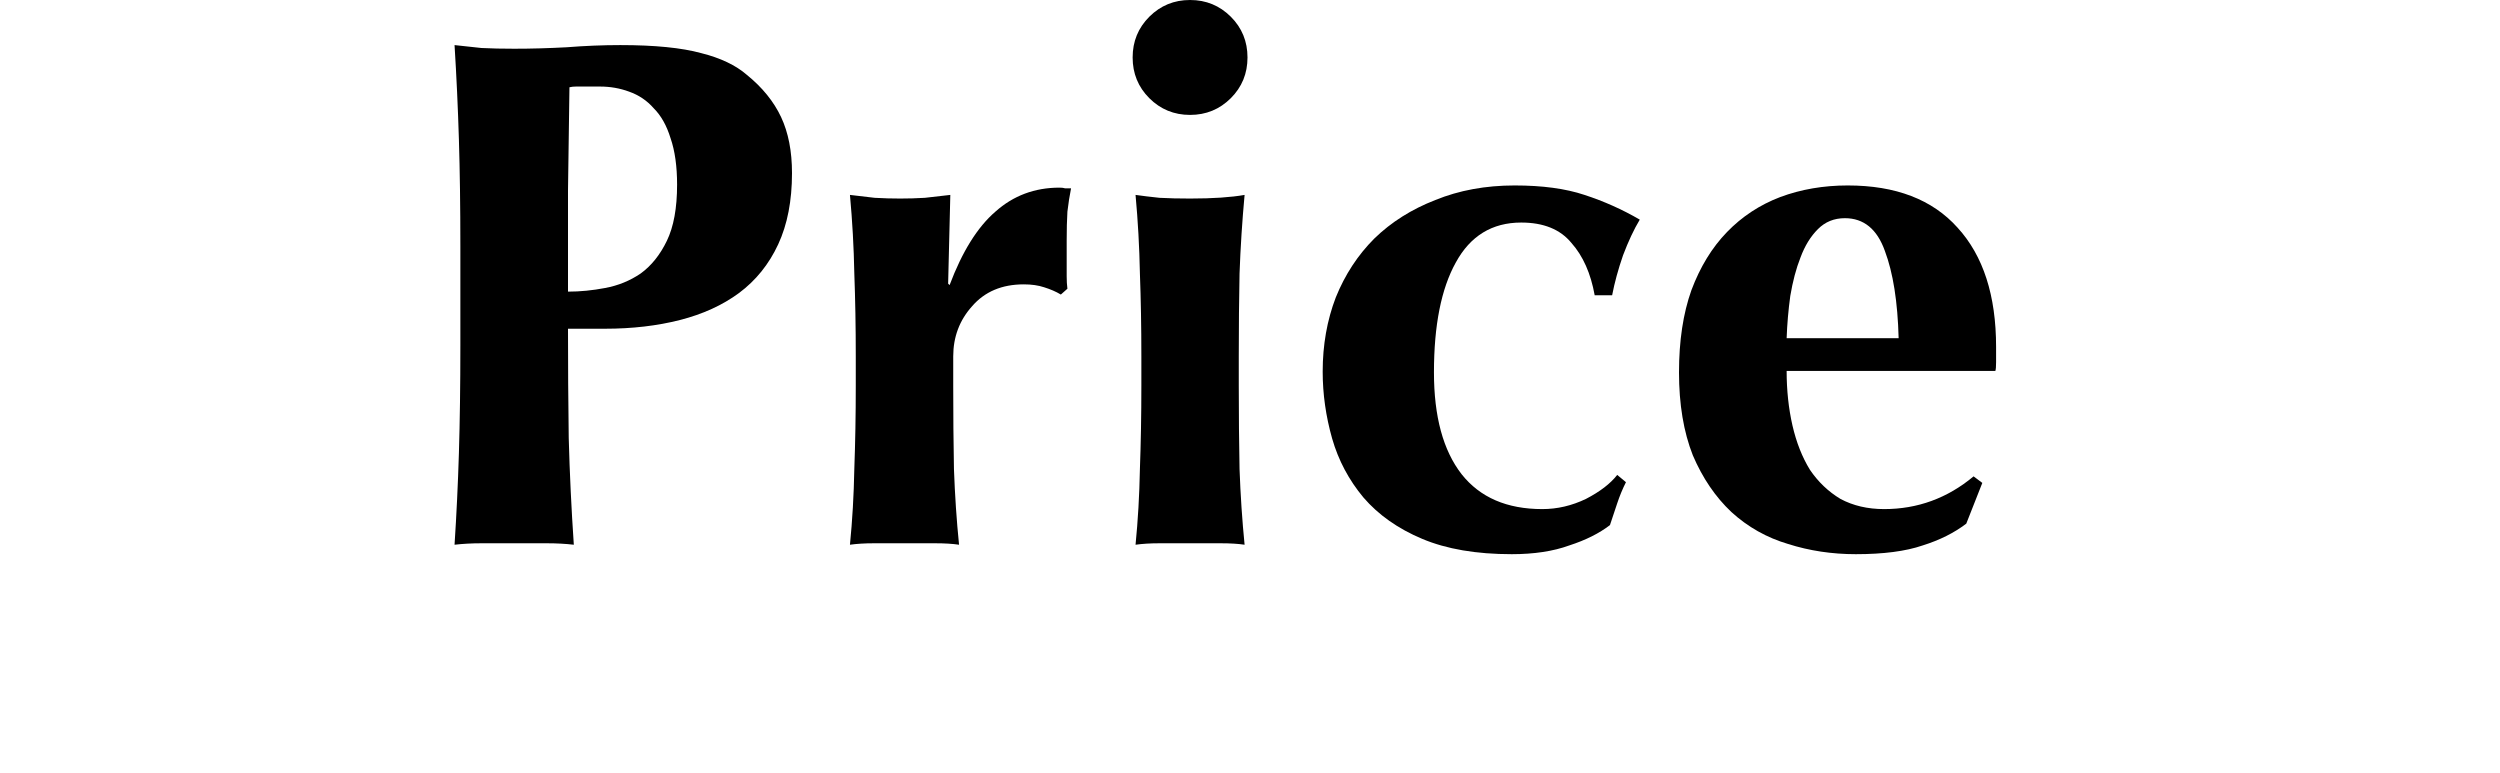
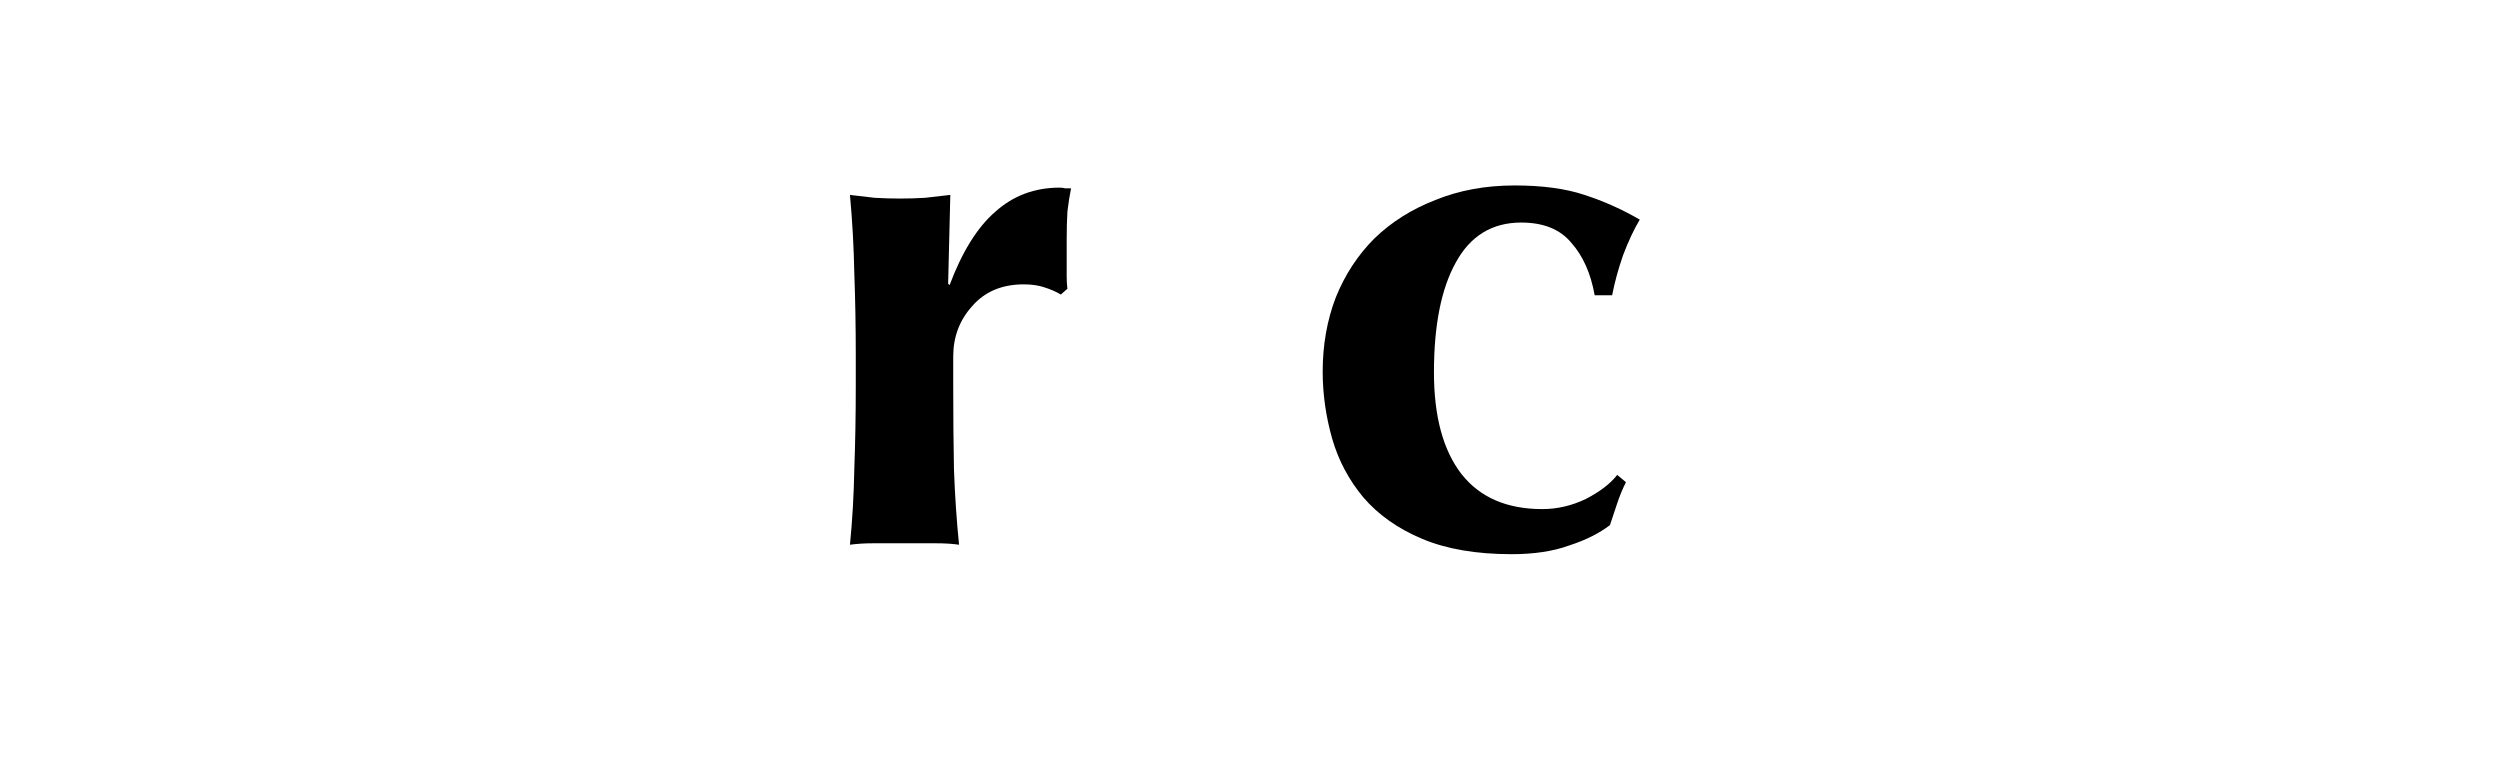
<svg xmlns="http://www.w3.org/2000/svg" width="55" height="17" fill="none">
-   <path d="M39.306 8.16C39.306 8.587 39.349 8.987 39.434 9.36C39.52 9.733 39.648 10.059 39.819 10.336C40 10.603 40.224 10.816 40.49 10.976C40.768 11.125 41.088 11.2 41.45 11.2C42.187 11.2 42.843 10.96 43.419 10.48L43.611 10.624L43.258 11.52C42.992 11.723 42.672 11.883 42.298 12C41.925 12.128 41.434 12.192 40.827 12.192C40.304 12.192 39.808 12.117 39.339 11.968C38.869 11.829 38.453 11.595 38.09 11.264C37.739 10.933 37.456 10.517 37.242 10.016C37.04 9.504 36.938 8.896 36.938 8.192C36.938 7.499 37.029 6.896 37.211 6.384C37.403 5.872 37.664 5.445 37.995 5.104C38.325 4.763 38.715 4.507 39.163 4.336C39.621 4.165 40.117 4.08 40.651 4.08C41.706 4.08 42.512 4.389 43.066 5.008C43.632 5.627 43.914 6.501 43.914 7.632V7.968C43.914 8.064 43.909 8.128 43.898 8.16H39.306ZM41.77 7.44C41.749 6.64 41.648 6 41.467 5.52C41.296 5.04 41.002 4.8 40.587 4.8C40.352 4.8 40.154 4.88 39.995 5.04C39.834 5.2 39.706 5.408 39.611 5.664C39.514 5.909 39.44 6.192 39.386 6.512C39.344 6.821 39.317 7.131 39.306 7.44H41.77Z" fill="black" />
  <path d="M35.083 6.496C34.997 6.016 34.827 5.632 34.571 5.344C34.325 5.045 33.957 4.896 33.467 4.896C32.827 4.896 32.347 5.189 32.027 5.776C31.707 6.352 31.547 7.157 31.547 8.192C31.547 9.163 31.749 9.909 32.155 10.432C32.56 10.944 33.152 11.2 33.931 11.2C34.261 11.2 34.581 11.125 34.891 10.976C35.2 10.816 35.429 10.64 35.579 10.448L35.771 10.608C35.696 10.757 35.632 10.912 35.579 11.072C35.525 11.232 35.472 11.392 35.419 11.552C35.184 11.733 34.885 11.883 34.523 12C34.171 12.128 33.749 12.192 33.259 12.192C32.48 12.192 31.824 12.08 31.291 11.856C30.757 11.632 30.325 11.328 29.995 10.944C29.675 10.56 29.445 10.128 29.307 9.648C29.168 9.157 29.099 8.667 29.099 8.176C29.099 7.589 29.195 7.045 29.387 6.544C29.589 6.043 29.872 5.611 30.235 5.248C30.608 4.885 31.056 4.603 31.579 4.4C32.101 4.187 32.683 4.08 33.323 4.08C33.931 4.08 34.443 4.149 34.859 4.288C35.285 4.427 35.691 4.608 36.075 4.832C35.947 5.045 35.824 5.307 35.707 5.616C35.6 5.925 35.52 6.219 35.467 6.496H35.083Z" fill="black" />
-   <path d="M24.918 1.264C24.918 0.912 25.04 0.613 25.285 0.368C25.531 0.123 25.829 0 26.181 0C26.534 0 26.832 0.123 27.078 0.368C27.323 0.613 27.445 0.912 27.445 1.264C27.445 1.616 27.323 1.915 27.078 2.16C26.832 2.405 26.534 2.528 26.181 2.528C25.829 2.528 25.531 2.405 25.285 2.16C25.04 1.915 24.918 1.616 24.918 1.264ZM25.11 7.84C25.11 7.189 25.099 6.581 25.078 6.016C25.067 5.44 25.035 4.864 24.982 4.288C25.131 4.309 25.307 4.331 25.509 4.352C25.712 4.363 25.936 4.368 26.181 4.368C26.683 4.368 27.083 4.341 27.381 4.288C27.328 4.864 27.291 5.44 27.27 6.016C27.259 6.581 27.253 7.189 27.253 7.84V8.48C27.253 9.131 27.259 9.744 27.27 10.32C27.291 10.896 27.328 11.451 27.381 11.984C27.243 11.963 27.067 11.952 26.854 11.952C26.651 11.952 26.427 11.952 26.181 11.952C25.936 11.952 25.712 11.952 25.509 11.952C25.307 11.952 25.131 11.963 24.982 11.984C25.035 11.451 25.067 10.896 25.078 10.32C25.099 9.744 25.11 9.131 25.11 8.48V7.84Z" fill="black" />
  <path d="M20.891 6.272C21.168 5.536 21.504 4.997 21.899 4.656C22.293 4.304 22.763 4.128 23.307 4.128C23.36 4.128 23.403 4.133 23.435 4.144C23.477 4.144 23.52 4.144 23.563 4.144C23.531 4.304 23.504 4.475 23.483 4.656C23.472 4.837 23.467 5.051 23.467 5.296V5.808C23.467 5.893 23.467 5.984 23.467 6.08C23.467 6.176 23.472 6.267 23.483 6.352L23.339 6.48C23.232 6.416 23.109 6.363 22.971 6.32C22.843 6.277 22.693 6.256 22.523 6.256C22.043 6.256 21.664 6.416 21.387 6.736C21.109 7.045 20.971 7.413 20.971 7.84V8.48C20.971 9.131 20.976 9.744 20.987 10.32C21.008 10.896 21.045 11.451 21.099 11.984C20.96 11.963 20.784 11.952 20.571 11.952C20.368 11.952 20.144 11.952 19.899 11.952C19.653 11.952 19.429 11.952 19.227 11.952C19.024 11.952 18.848 11.963 18.699 11.984C18.752 11.451 18.784 10.896 18.795 10.32C18.816 9.744 18.827 9.131 18.827 8.48V7.84C18.827 7.189 18.816 6.581 18.795 6.016C18.784 5.44 18.752 4.864 18.699 4.288C18.88 4.309 19.061 4.331 19.243 4.352C19.435 4.363 19.621 4.368 19.803 4.368C19.984 4.368 20.165 4.363 20.347 4.352C20.539 4.331 20.725 4.309 20.907 4.288L20.859 6.24L20.891 6.272Z" fill="black" />
-   <path d="M14.896 4.064C14.896 3.659 14.848 3.317 14.752 3.04C14.667 2.763 14.544 2.544 14.384 2.384C14.235 2.213 14.053 2.091 13.84 2.016C13.637 1.941 13.424 1.904 13.2 1.904H12.832C12.779 1.904 12.725 1.904 12.672 1.904C12.619 1.904 12.571 1.909 12.528 1.92C12.517 2.688 12.507 3.445 12.496 4.192C12.496 4.928 12.496 5.669 12.496 6.416C12.763 6.416 13.035 6.389 13.312 6.336C13.6 6.283 13.861 6.176 14.096 6.016C14.331 5.845 14.523 5.605 14.672 5.296C14.821 4.987 14.896 4.576 14.896 4.064ZM10.128 5.424C10.128 4.539 10.117 3.755 10.096 3.072C10.075 2.379 10.043 1.685 10 0.992C10.181 1.013 10.379 1.035 10.592 1.056C10.805 1.067 11.045 1.072 11.312 1.072C11.685 1.072 12.069 1.061 12.464 1.04C12.869 1.008 13.264 0.992 13.648 0.992C14.405 0.992 14.997 1.051 15.424 1.168C15.851 1.275 16.187 1.435 16.432 1.648C16.773 1.925 17.024 2.235 17.184 2.576C17.344 2.917 17.424 3.328 17.424 3.808C17.424 4.416 17.323 4.939 17.12 5.376C16.917 5.813 16.629 6.171 16.256 6.448C15.893 6.715 15.461 6.912 14.96 7.04C14.459 7.168 13.909 7.232 13.312 7.232H12.496C12.496 8.032 12.501 8.832 12.512 9.632C12.533 10.421 12.571 11.205 12.624 11.984C12.443 11.963 12.245 11.952 12.032 11.952C11.819 11.952 11.579 11.952 11.312 11.952C11.045 11.952 10.805 11.952 10.592 11.952C10.379 11.952 10.181 11.963 10 11.984C10.043 11.323 10.075 10.651 10.096 9.968C10.117 9.275 10.128 8.485 10.128 7.6V5.424Z" fill="black" />
</svg>